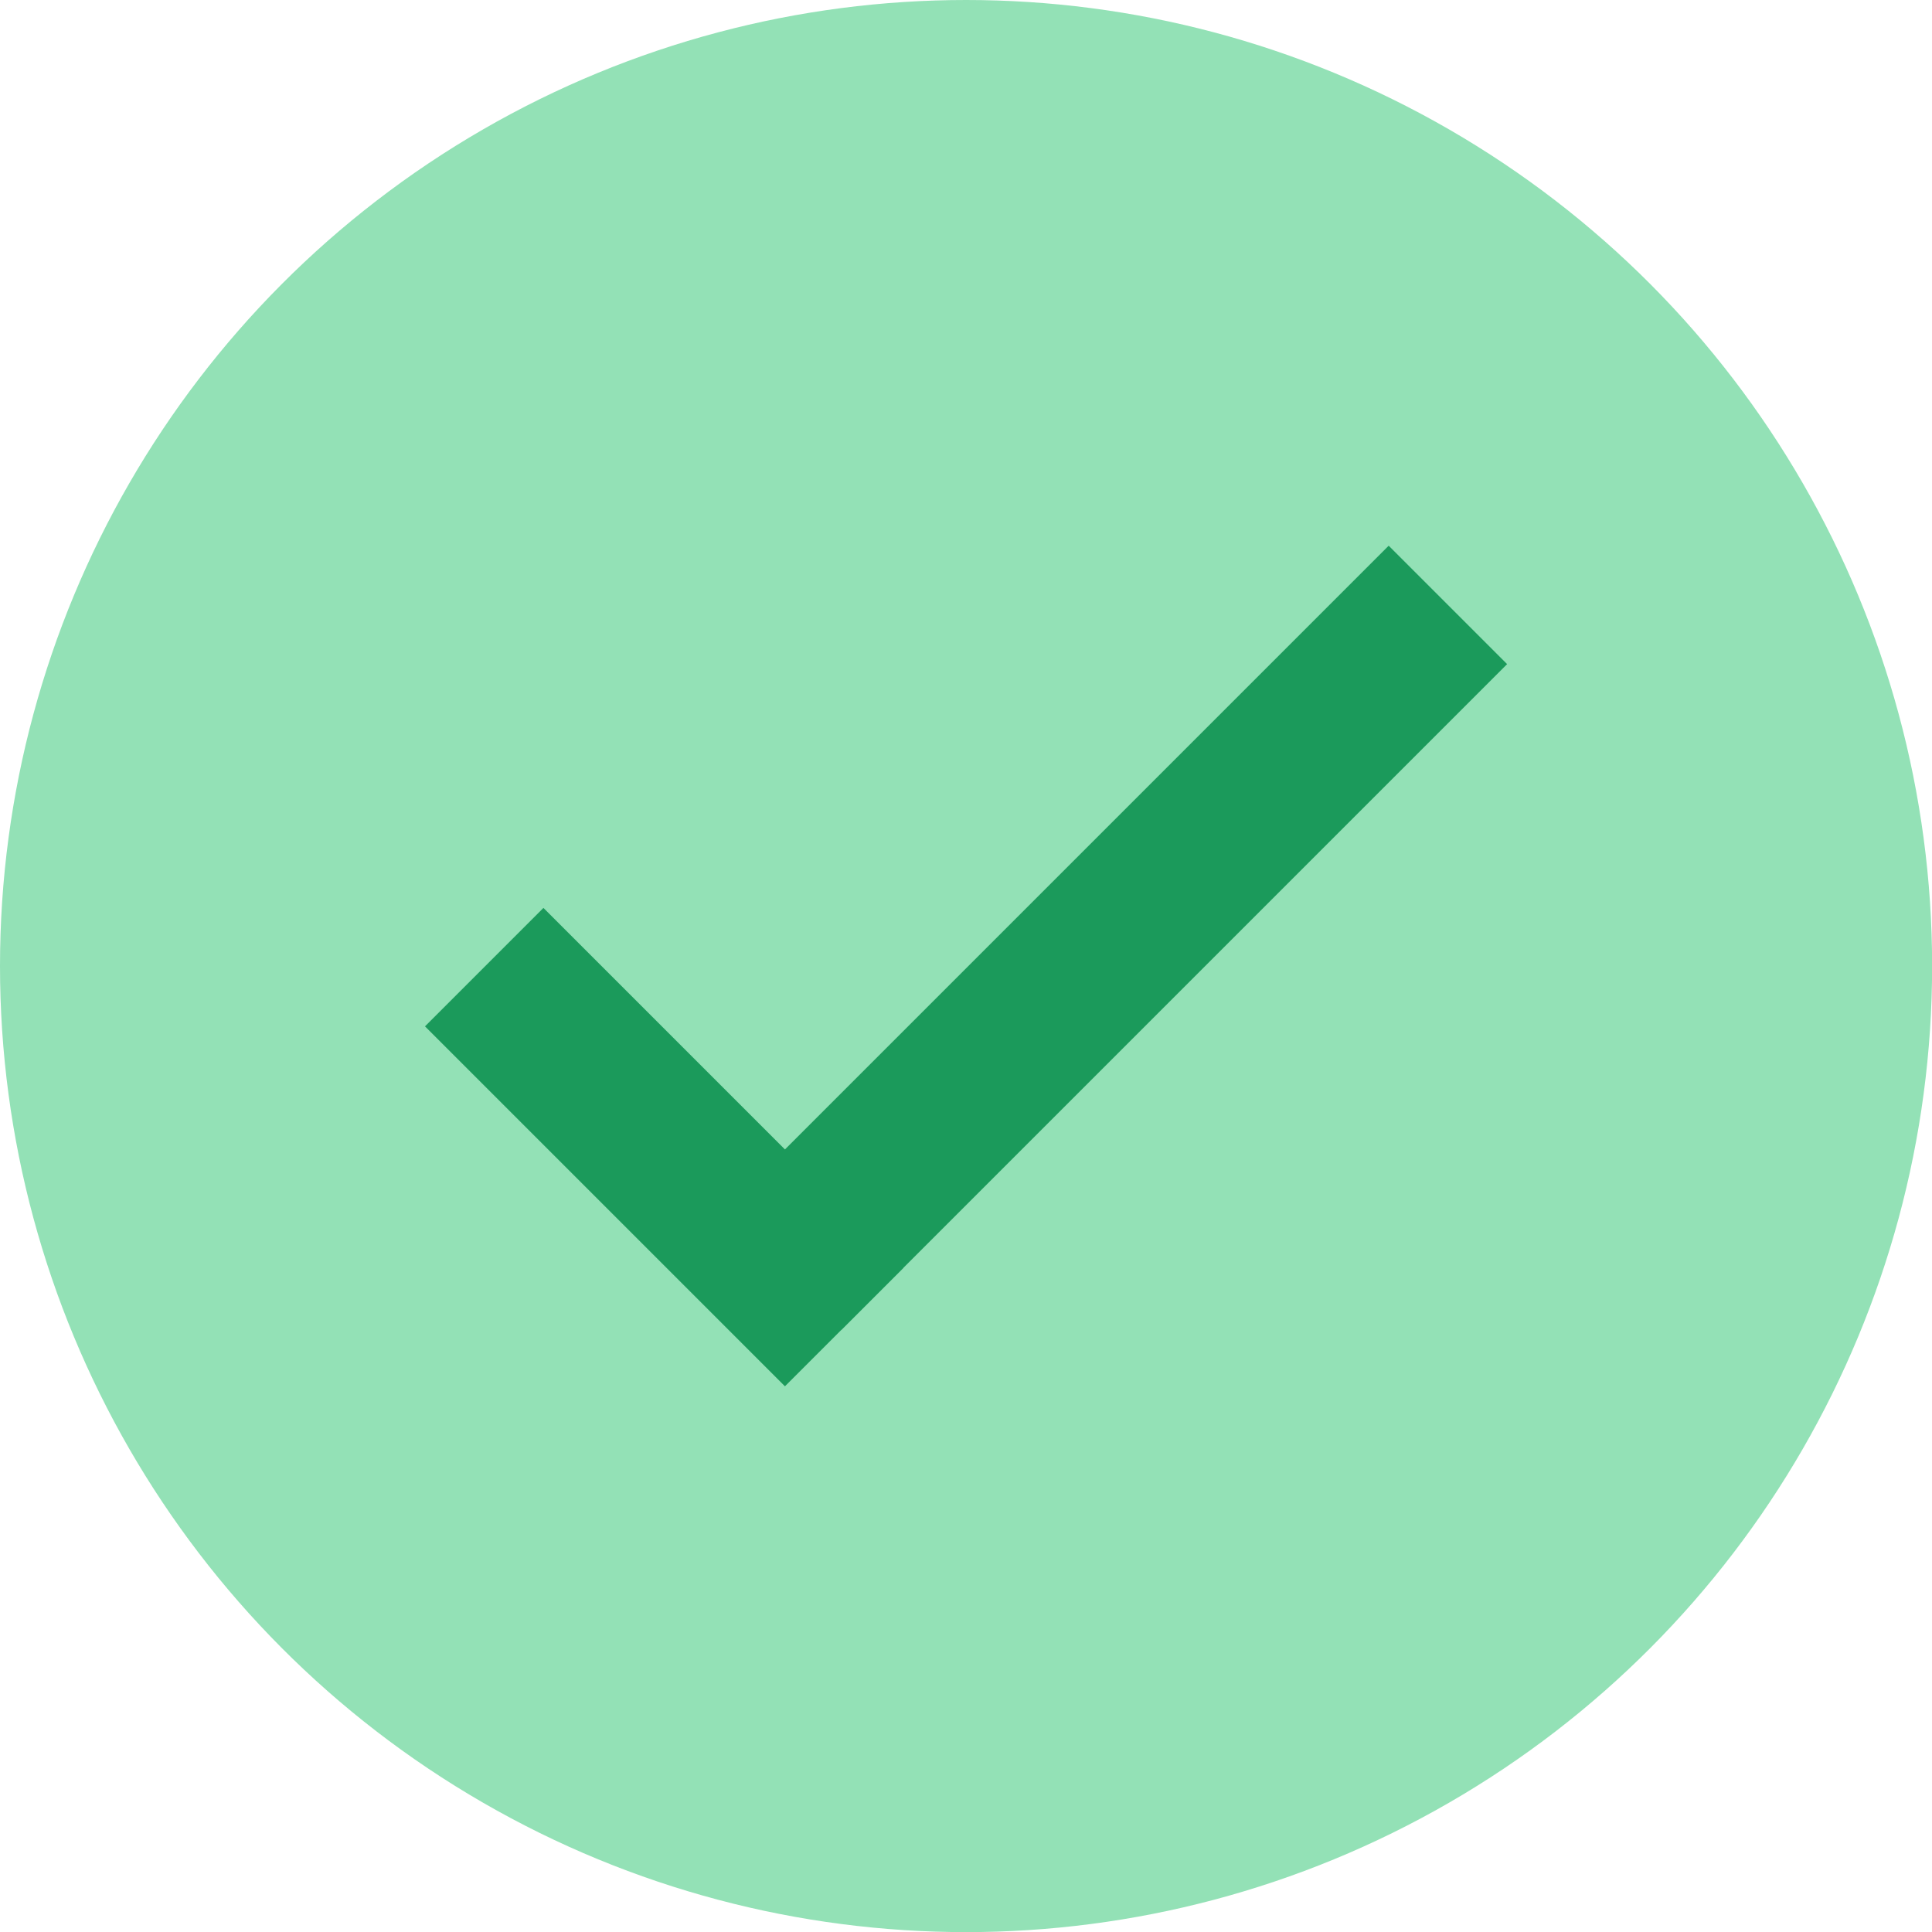
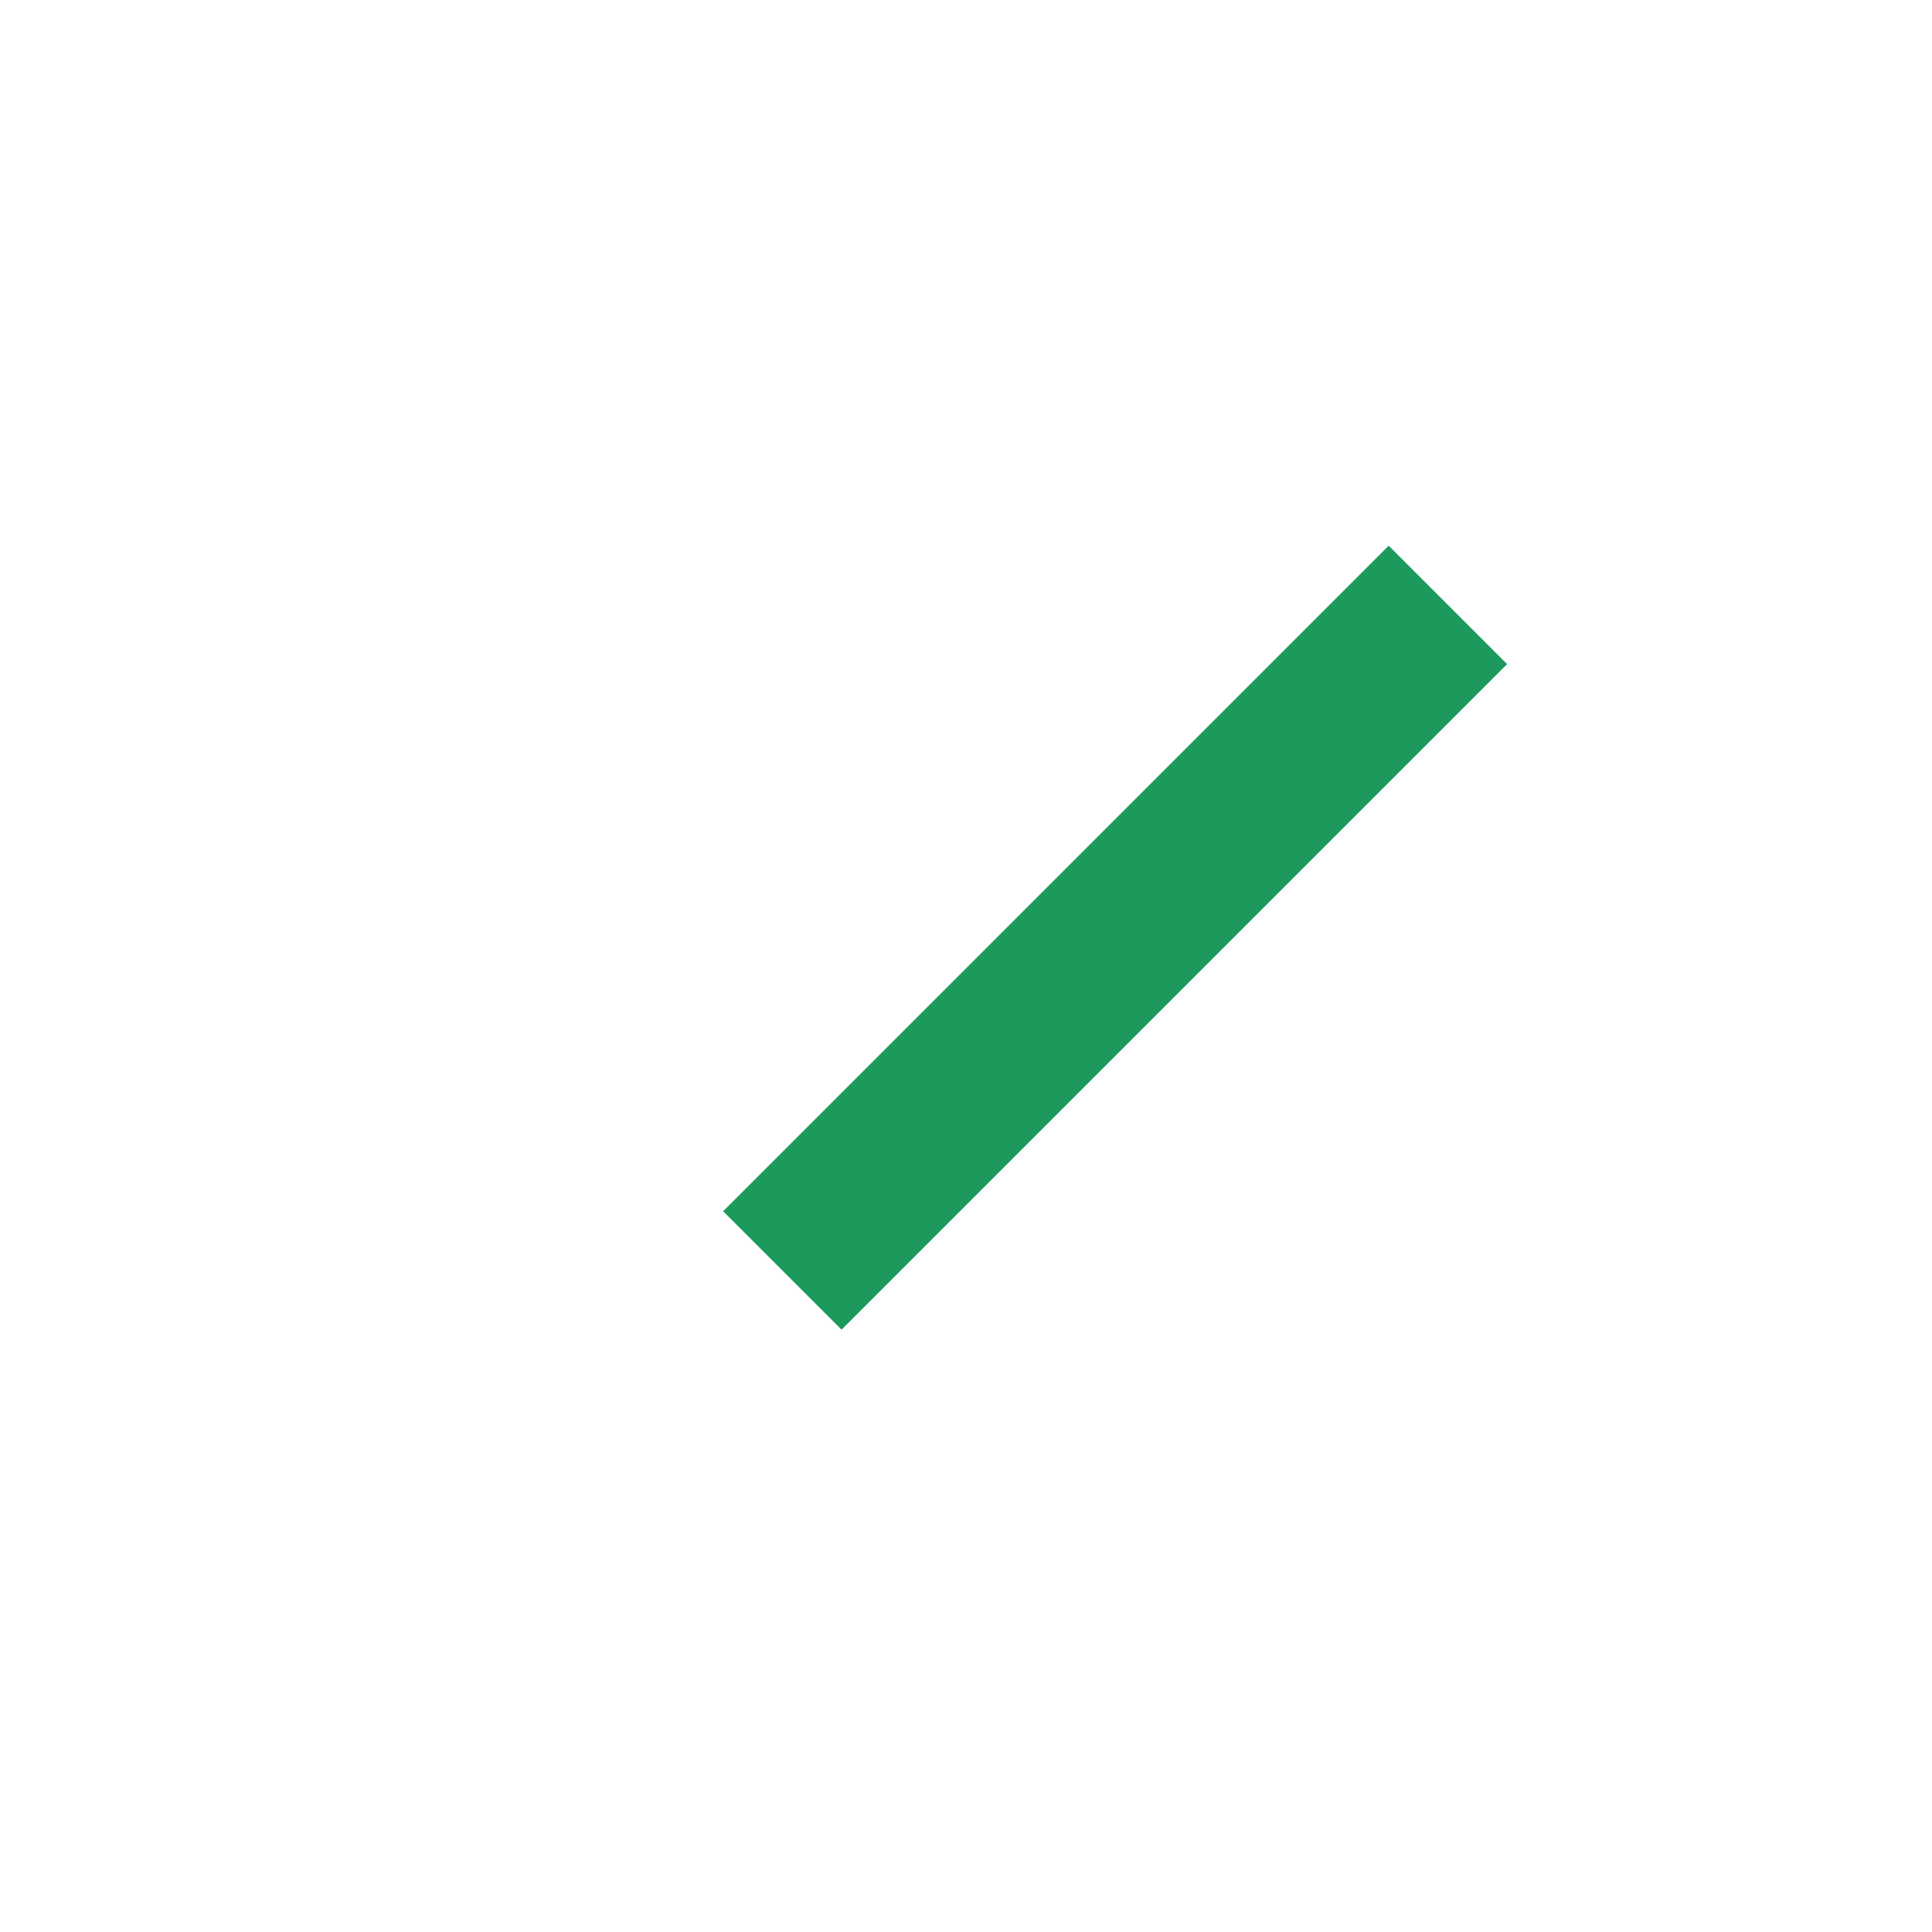
<svg xmlns="http://www.w3.org/2000/svg" width="17.303" height="17.304" viewBox="0 0 17.303 17.304">
  <defs>
    <clipPath id="clip-path">
      <rect width="17.304" height="17.304" fill="none" />
    </clipPath>
  </defs>
  <g id="tick" clip-path="url(#clip-path)">
-     <ellipse id="Oval-5" cx="8.652" cy="8.652" rx="8.652" ry="8.652" fill="#93e1b6" />
    <g id="Group-13" transform="translate(4.867 5.948)">
      <path id="Line-2" d="M7.869.5l-4.9,4.9" transform="translate(-0.299 -0.5)" fill="none" stroke="#1b9a5b" stroke-linecap="square" stroke-width="1.5" fill-rule="evenodd" />
-       <path id="Line" d="M.5,3.5,2.663,5.663" transform="translate(-0.5 -0.256)" fill="none" stroke="#1b9a5b" stroke-linecap="square" stroke-width="1.5" fill-rule="evenodd" />
    </g>
  </g>
</svg>